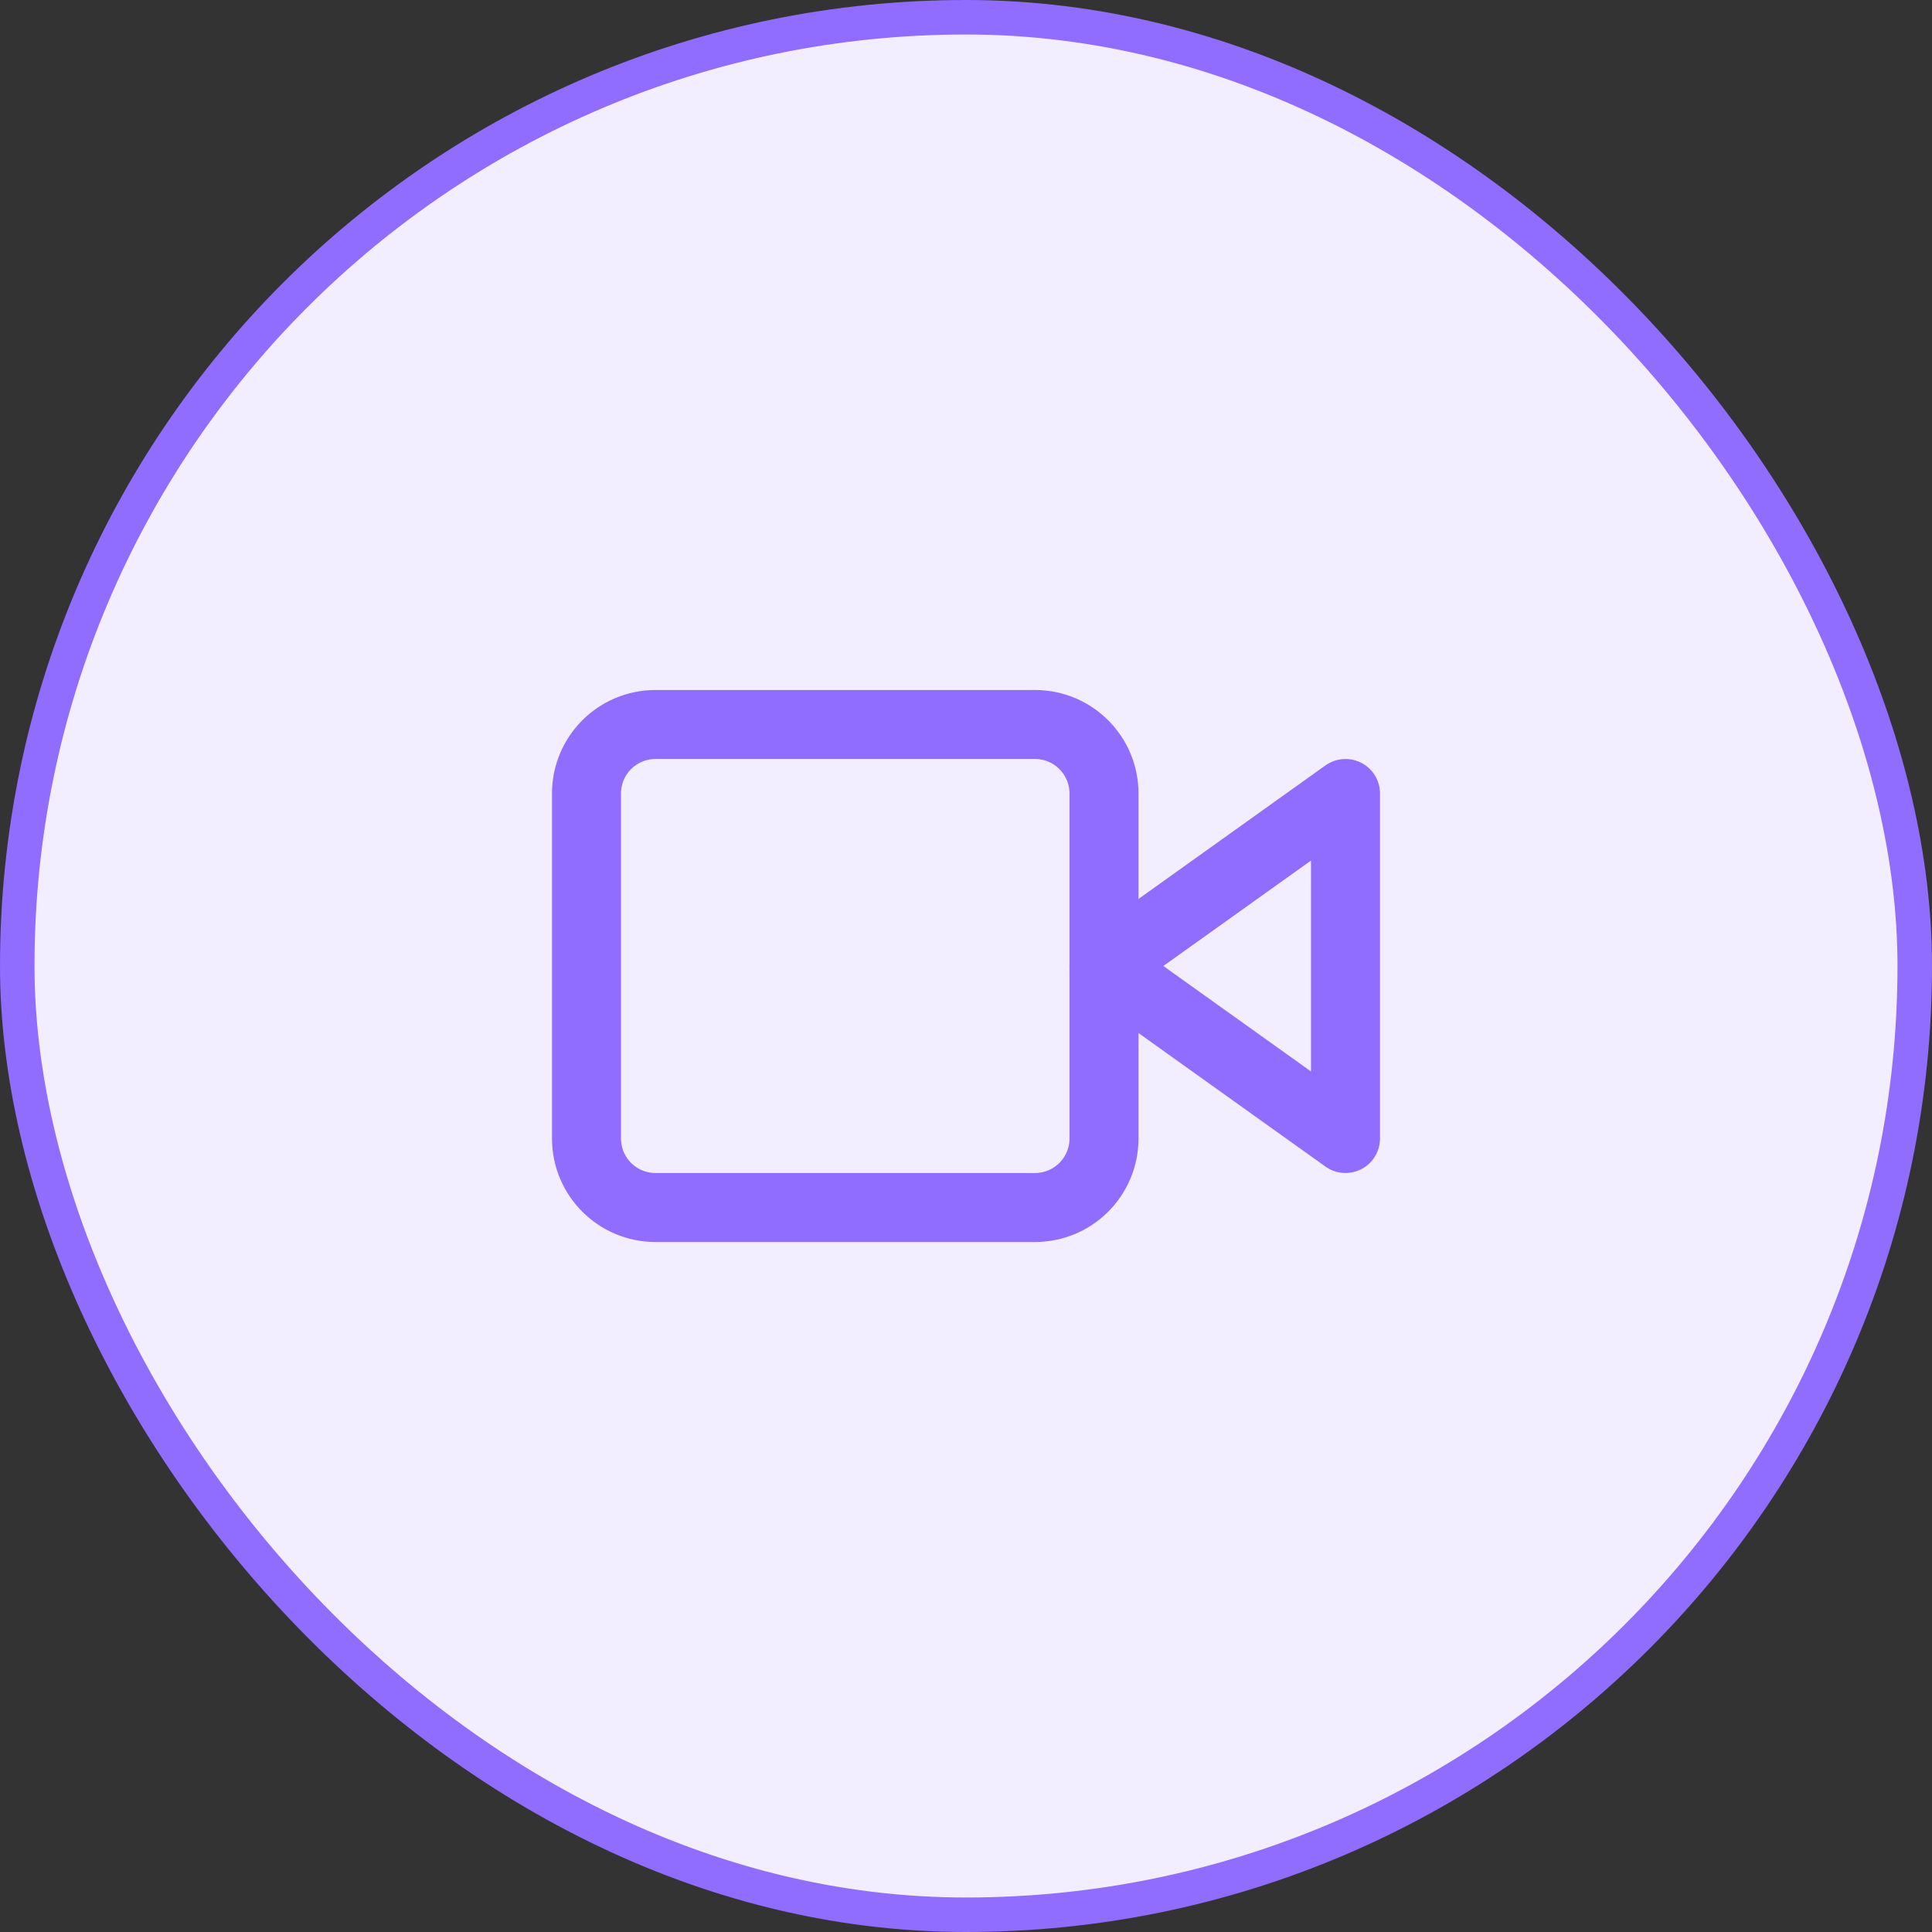
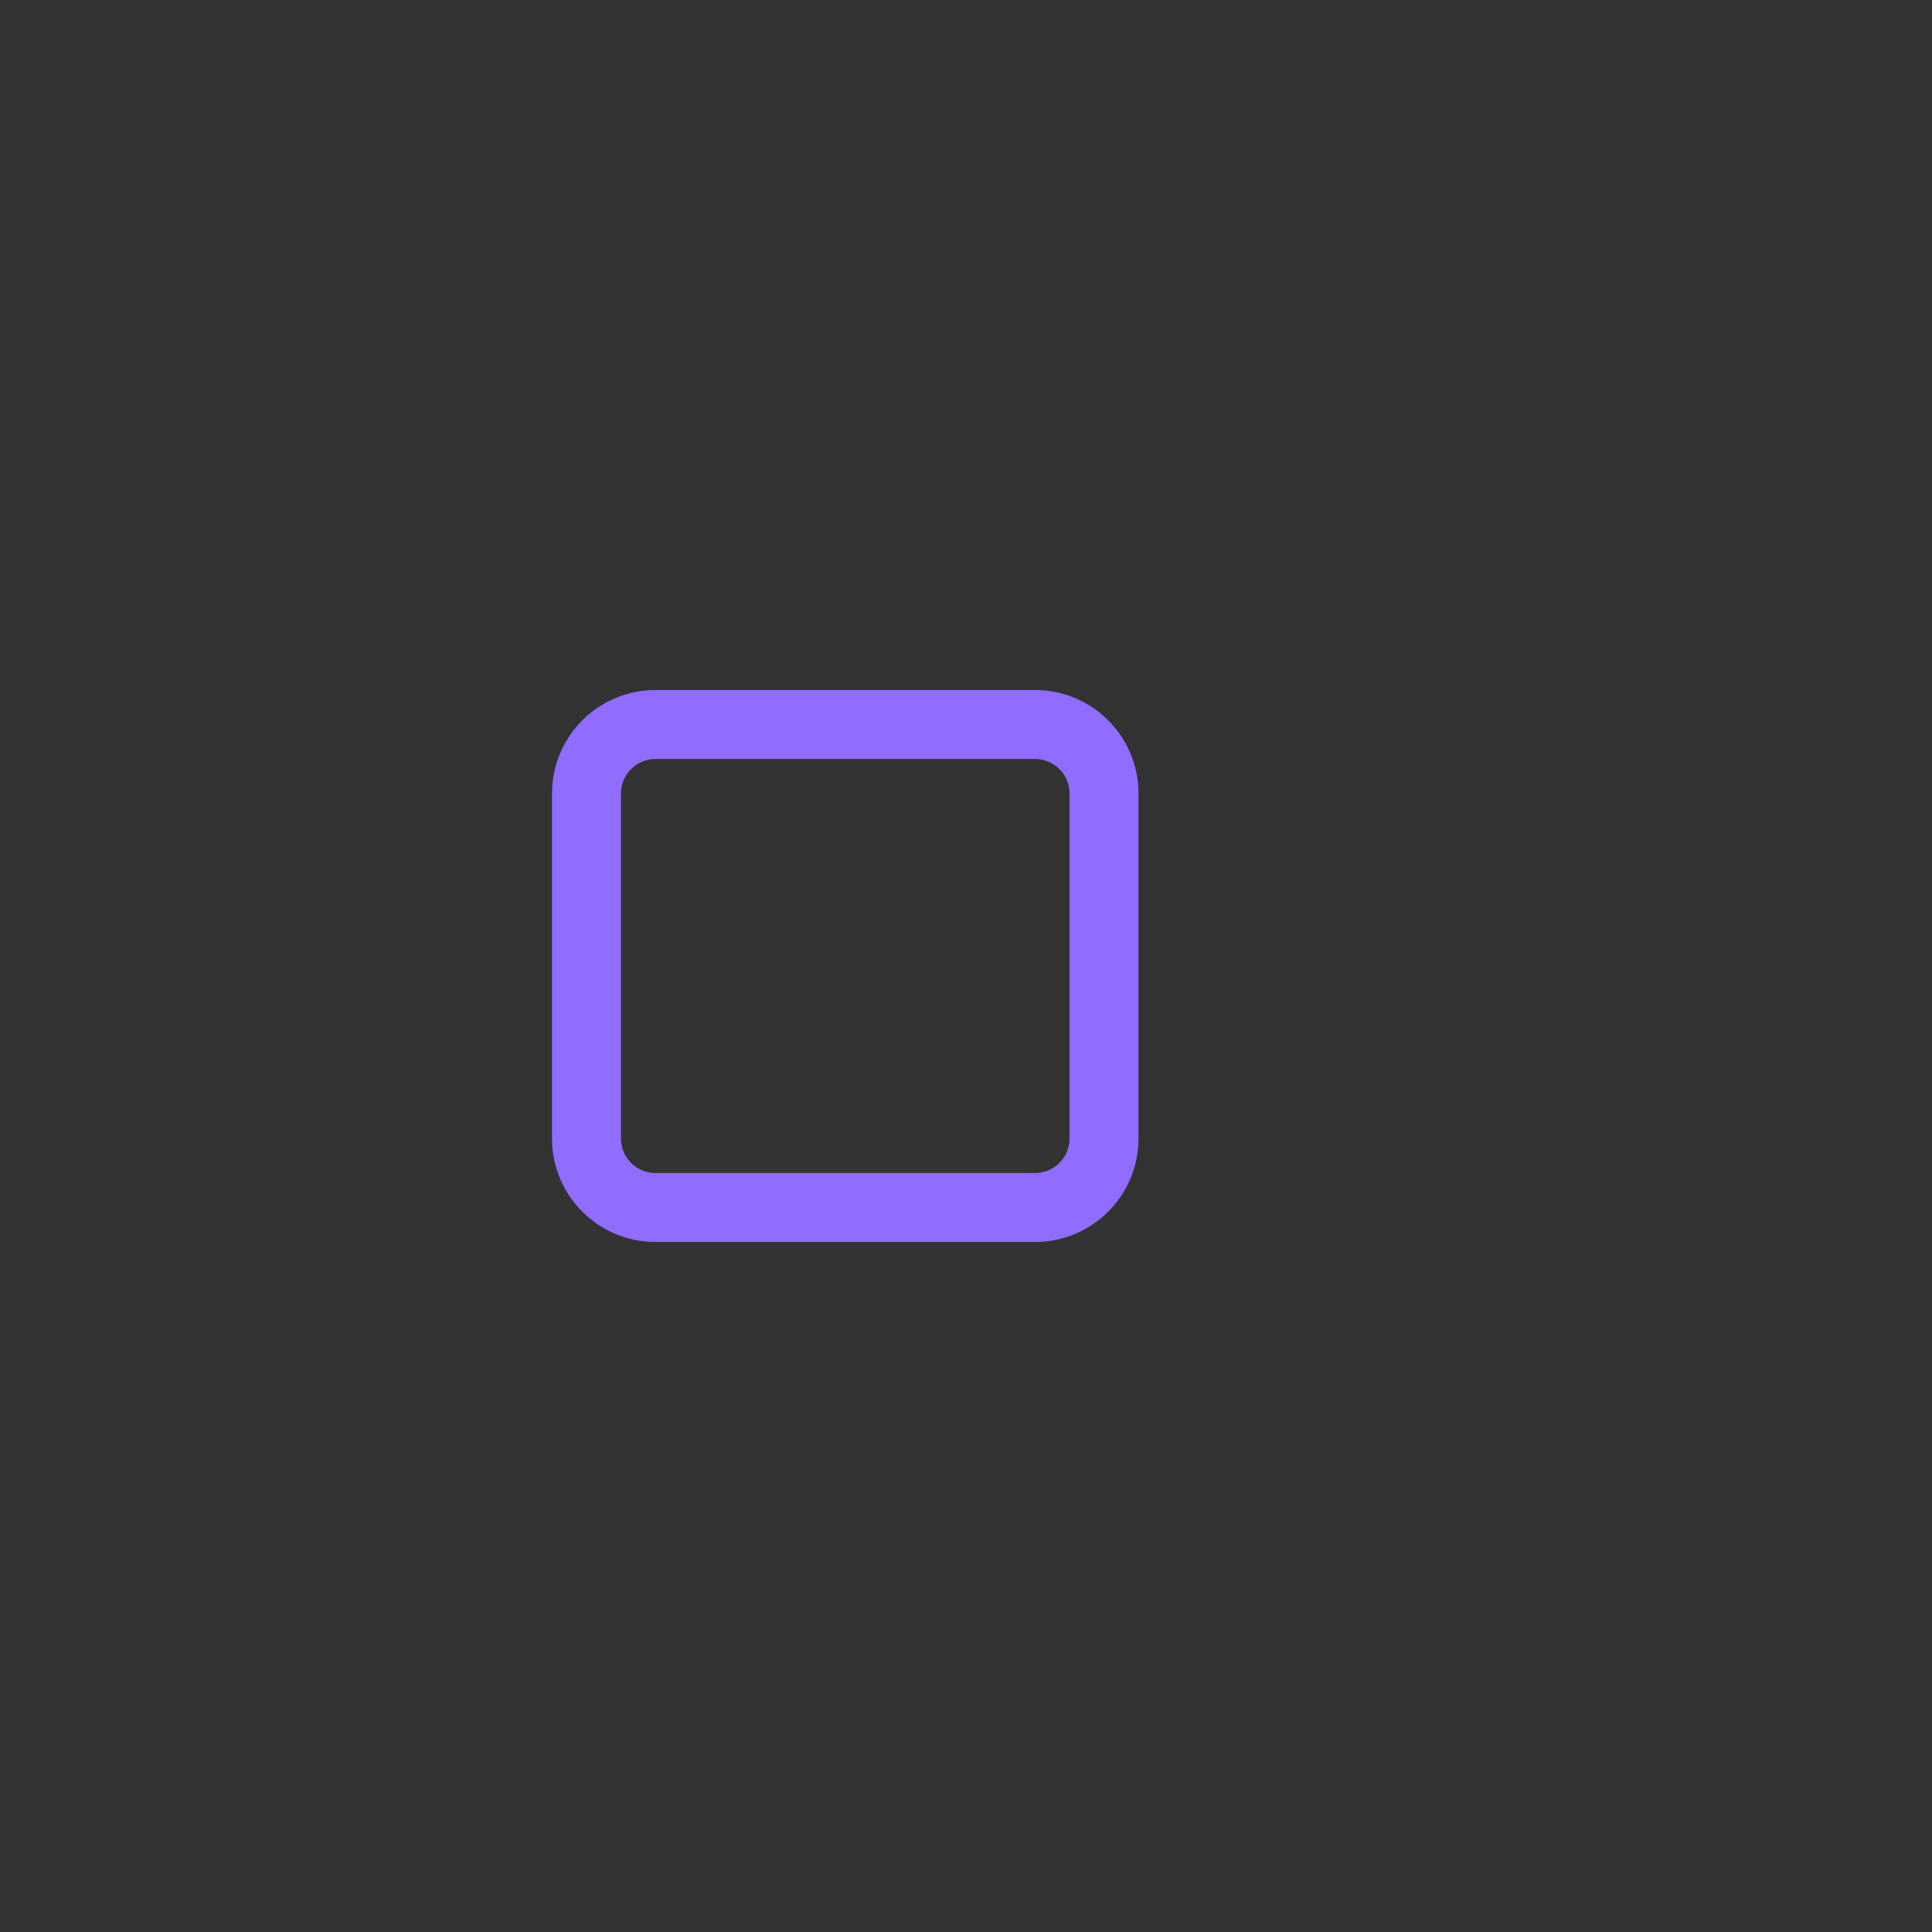
<svg xmlns="http://www.w3.org/2000/svg" width="56" height="56" viewBox="0 0 56 56" fill="none">
  <rect x="0" y="0" width="56" height="56" fill="#333333" stroke="none" />
-   <rect x="0.5" y="0.5" width="55" height="55" rx="27.5" fill="#F2EEFF" />
-   <rect x="0.5" y="0.5" width="55" height="55" rx="27.5" stroke="#906CFF" />
-   <path d="M39 23L32 28L39 33V23Z" stroke="#906CFF" stroke-width="2" stroke-linecap="round" stroke-linejoin="round" />
  <path d="M30 21H19C17.895 21 17 21.895 17 23V33C17 34.105 17.895 35 19 35H30C31.105 35 32 34.105 32 33V23C32 21.895 31.105 21 30 21Z" stroke="#906CFF" stroke-width="2" stroke-linecap="round" stroke-linejoin="round" />
</svg>